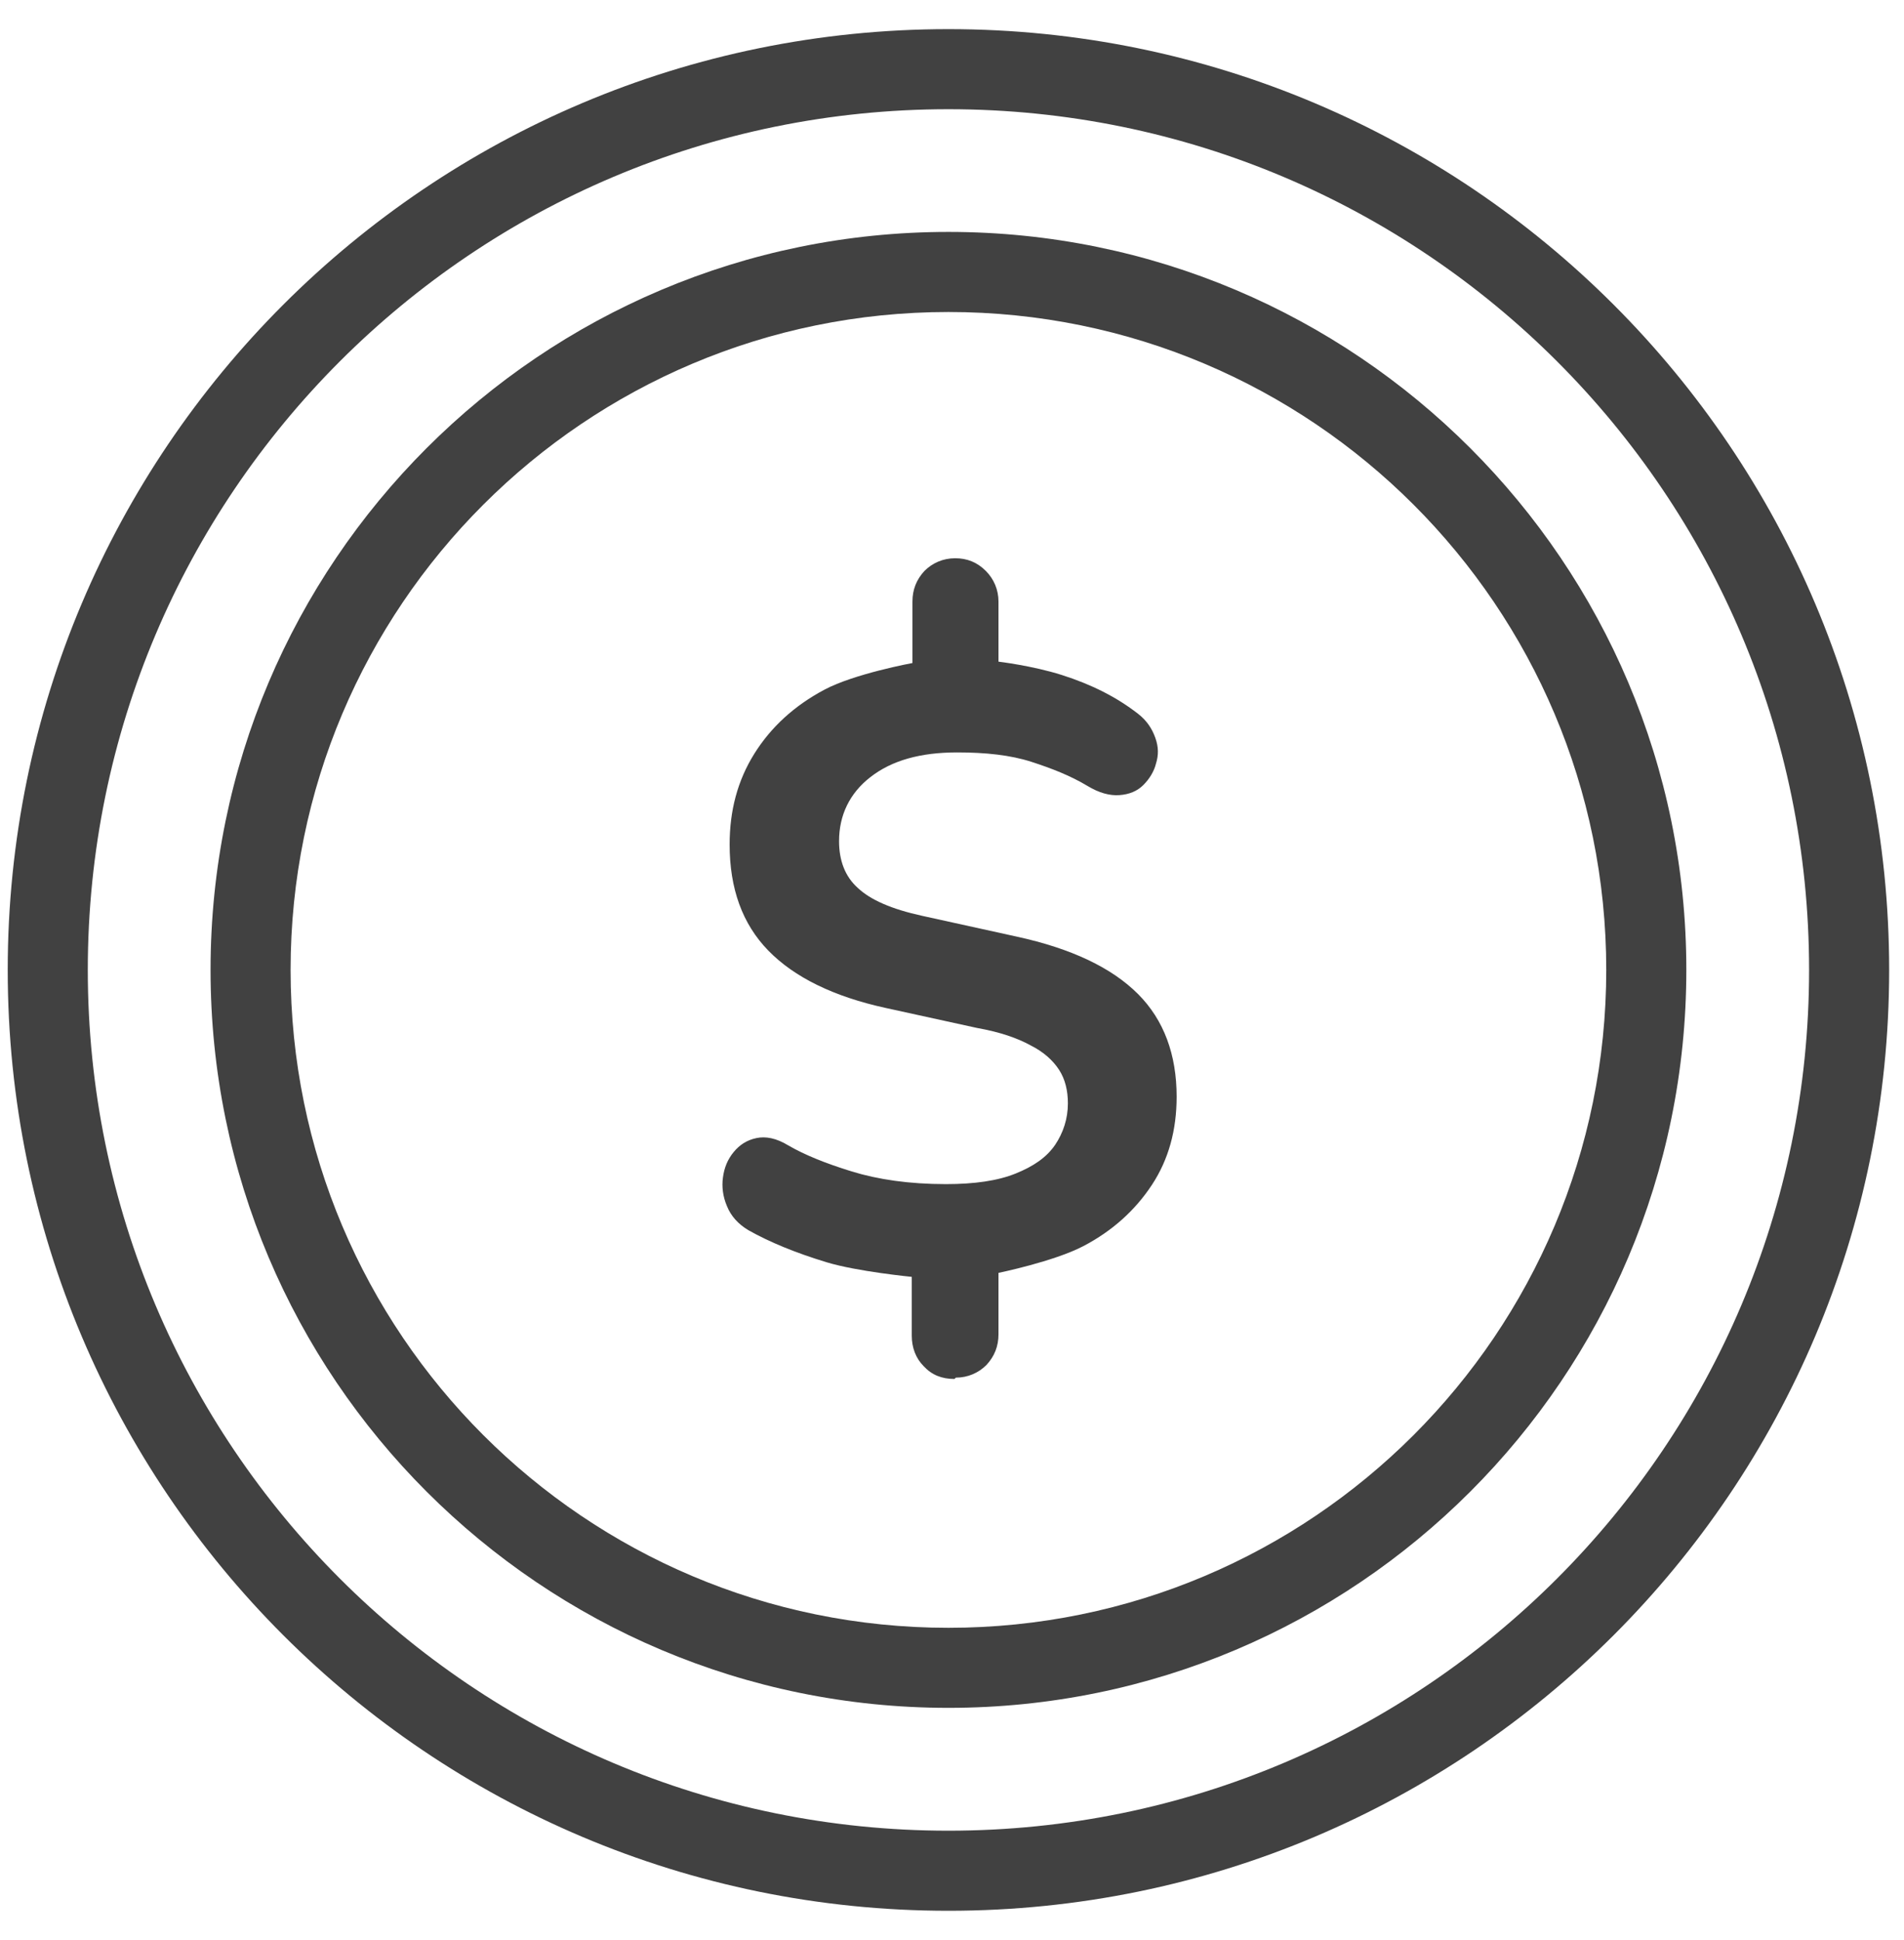
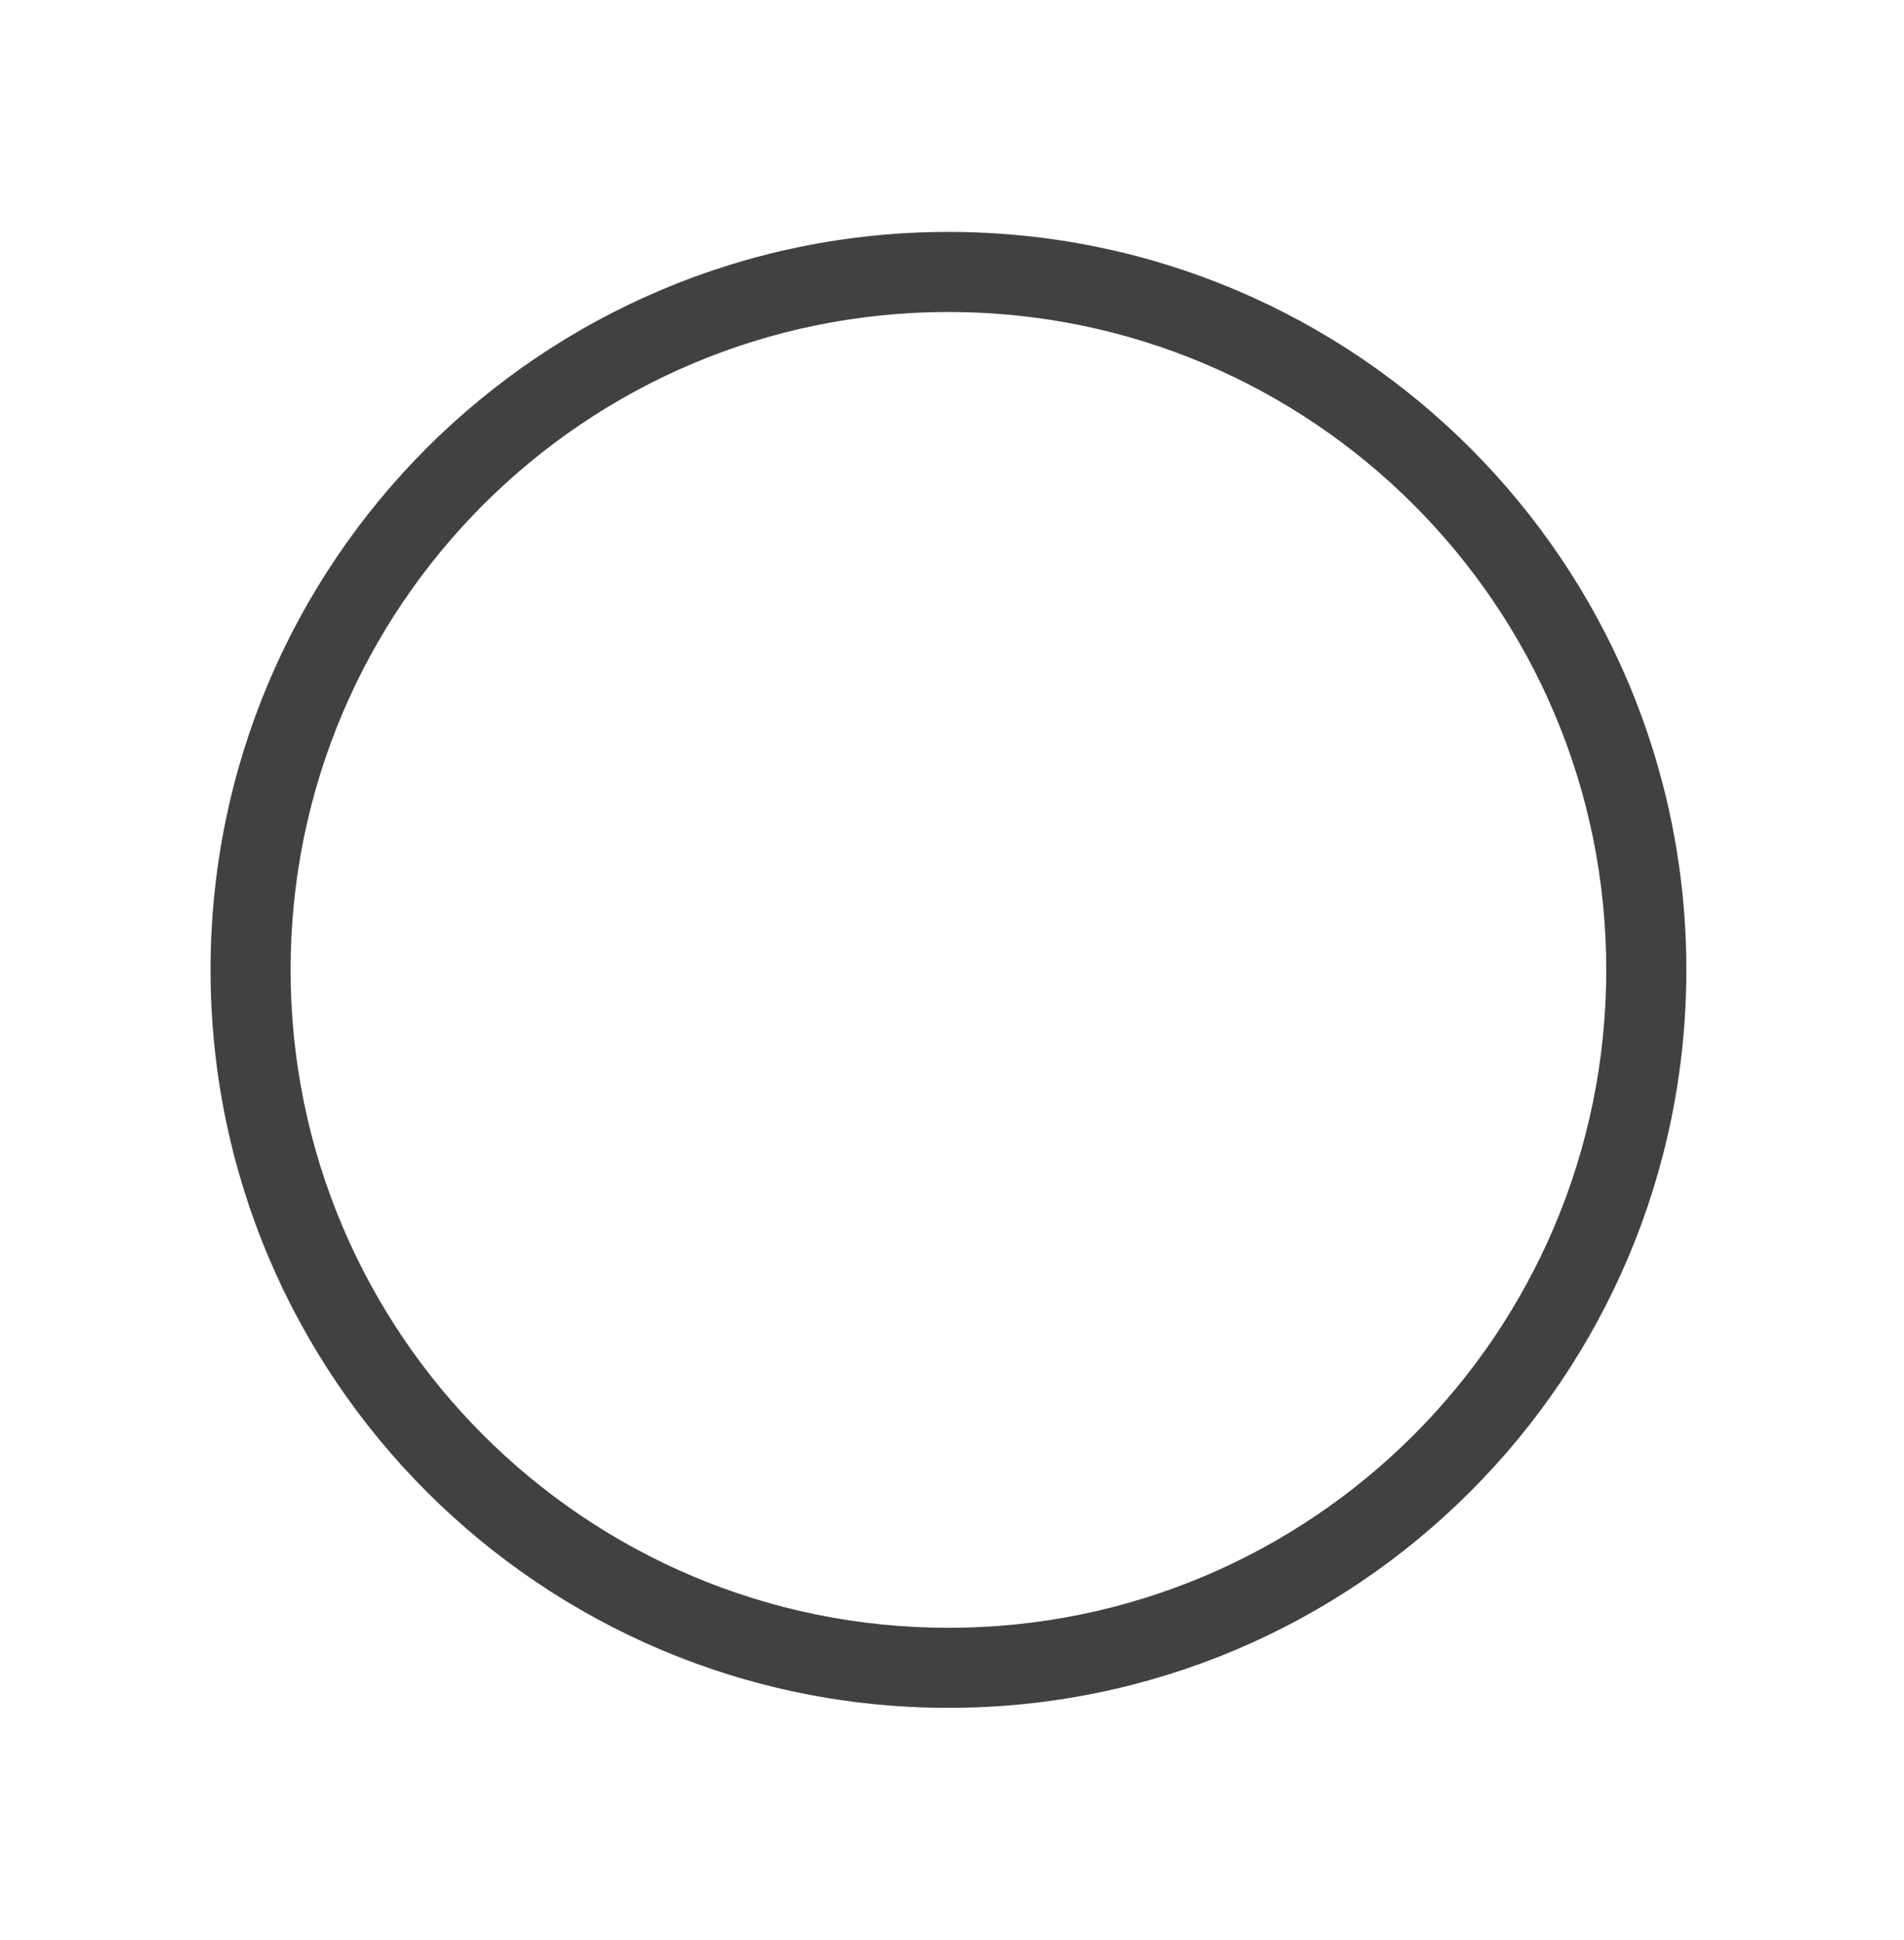
<svg xmlns="http://www.w3.org/2000/svg" width="53" height="54" viewBox="0 0 53 54" fill="none">
-   <path fill-rule="evenodd" clip-rule="evenodd" d="M26.401 3.04C13.17 3.04 2.444 13.766 2.444 26.997C2.444 40.228 13.17 50.954 26.401 50.954C39.632 50.954 50.358 40.228 50.358 26.997C50.358 13.766 39.632 3.04 26.401 3.04ZM0.215 26.997C0.215 12.535 11.939 0.811 26.401 0.811C40.863 0.811 52.587 12.535 52.587 26.997C52.587 41.459 40.863 53.183 26.401 53.183C11.939 53.183 0.215 41.459 0.215 26.997Z" fill="#414141" />
  <path fill-rule="evenodd" clip-rule="evenodd" d="M26.401 8.684C16.288 8.684 8.089 16.882 8.089 26.995C8.089 37.108 16.288 45.307 26.401 45.307C36.514 45.307 44.712 37.108 44.712 26.995C44.712 16.882 36.514 8.684 26.401 8.684ZM5.861 26.995C5.861 15.651 15.057 6.455 26.401 6.455C37.745 6.455 46.941 15.651 46.941 26.995C46.941 38.339 37.745 47.535 26.401 47.535C15.057 47.535 5.861 38.339 5.861 26.995Z" fill="#414141" />
-   <path d="M26.569 38.381C26.216 38.381 25.937 38.269 25.714 38.028C25.491 37.805 25.38 37.508 25.38 37.174V35.539C25.38 35.539 23.857 35.391 23.003 35.131C22.149 34.871 21.424 34.574 20.83 34.239C20.552 34.072 20.347 33.849 20.236 33.571C20.124 33.311 20.087 33.032 20.124 32.772C20.162 32.494 20.254 32.271 20.422 32.066C20.589 31.862 20.793 31.732 21.053 31.677C21.313 31.621 21.61 31.677 21.944 31.881C22.39 32.141 22.984 32.382 23.709 32.605C24.433 32.828 25.306 32.958 26.327 32.958C27.126 32.958 27.776 32.865 28.277 32.661C28.779 32.456 29.131 32.215 29.373 31.862C29.596 31.528 29.726 31.138 29.726 30.711C29.726 30.358 29.651 30.042 29.484 29.782C29.317 29.522 29.057 29.281 28.686 29.095C28.314 28.891 27.831 28.724 27.2 28.612L24.656 28.055C23.207 27.739 22.111 27.201 21.387 26.458C20.663 25.715 20.31 24.731 20.31 23.505C20.31 22.558 20.533 21.722 20.997 20.979C21.462 20.236 22.111 19.642 22.947 19.197C23.783 18.751 25.399 18.454 25.399 18.454V16.745C25.399 16.411 25.51 16.132 25.733 15.891C25.956 15.668 26.253 15.538 26.587 15.538C26.922 15.538 27.2 15.649 27.442 15.891C27.664 16.114 27.794 16.411 27.794 16.745V18.416C27.794 18.416 28.741 18.528 29.559 18.788C30.376 19.048 31.081 19.401 31.676 19.865C31.917 20.051 32.066 20.274 32.159 20.534C32.252 20.794 32.252 21.017 32.177 21.258C32.121 21.481 31.991 21.685 31.824 21.852C31.657 22.019 31.434 22.112 31.156 22.131C30.896 22.149 30.599 22.075 30.264 21.871C29.8 21.592 29.28 21.388 28.704 21.202C28.129 21.017 27.442 20.942 26.643 20.942C25.622 20.942 24.823 21.165 24.229 21.629C23.653 22.075 23.356 22.688 23.356 23.412C23.356 23.951 23.523 24.396 23.876 24.712C24.229 25.047 24.823 25.306 25.677 25.492L28.296 26.068C29.837 26.402 30.951 26.941 31.676 27.665C32.4 28.389 32.753 29.355 32.753 30.525C32.753 31.454 32.53 32.271 32.066 32.977C31.602 33.682 30.97 34.258 30.153 34.685C29.336 35.112 27.794 35.428 27.794 35.428V37.136C27.794 37.471 27.683 37.749 27.46 37.991C27.237 38.214 26.94 38.344 26.606 38.344L26.569 38.381Z" fill="#414141" />
</svg>